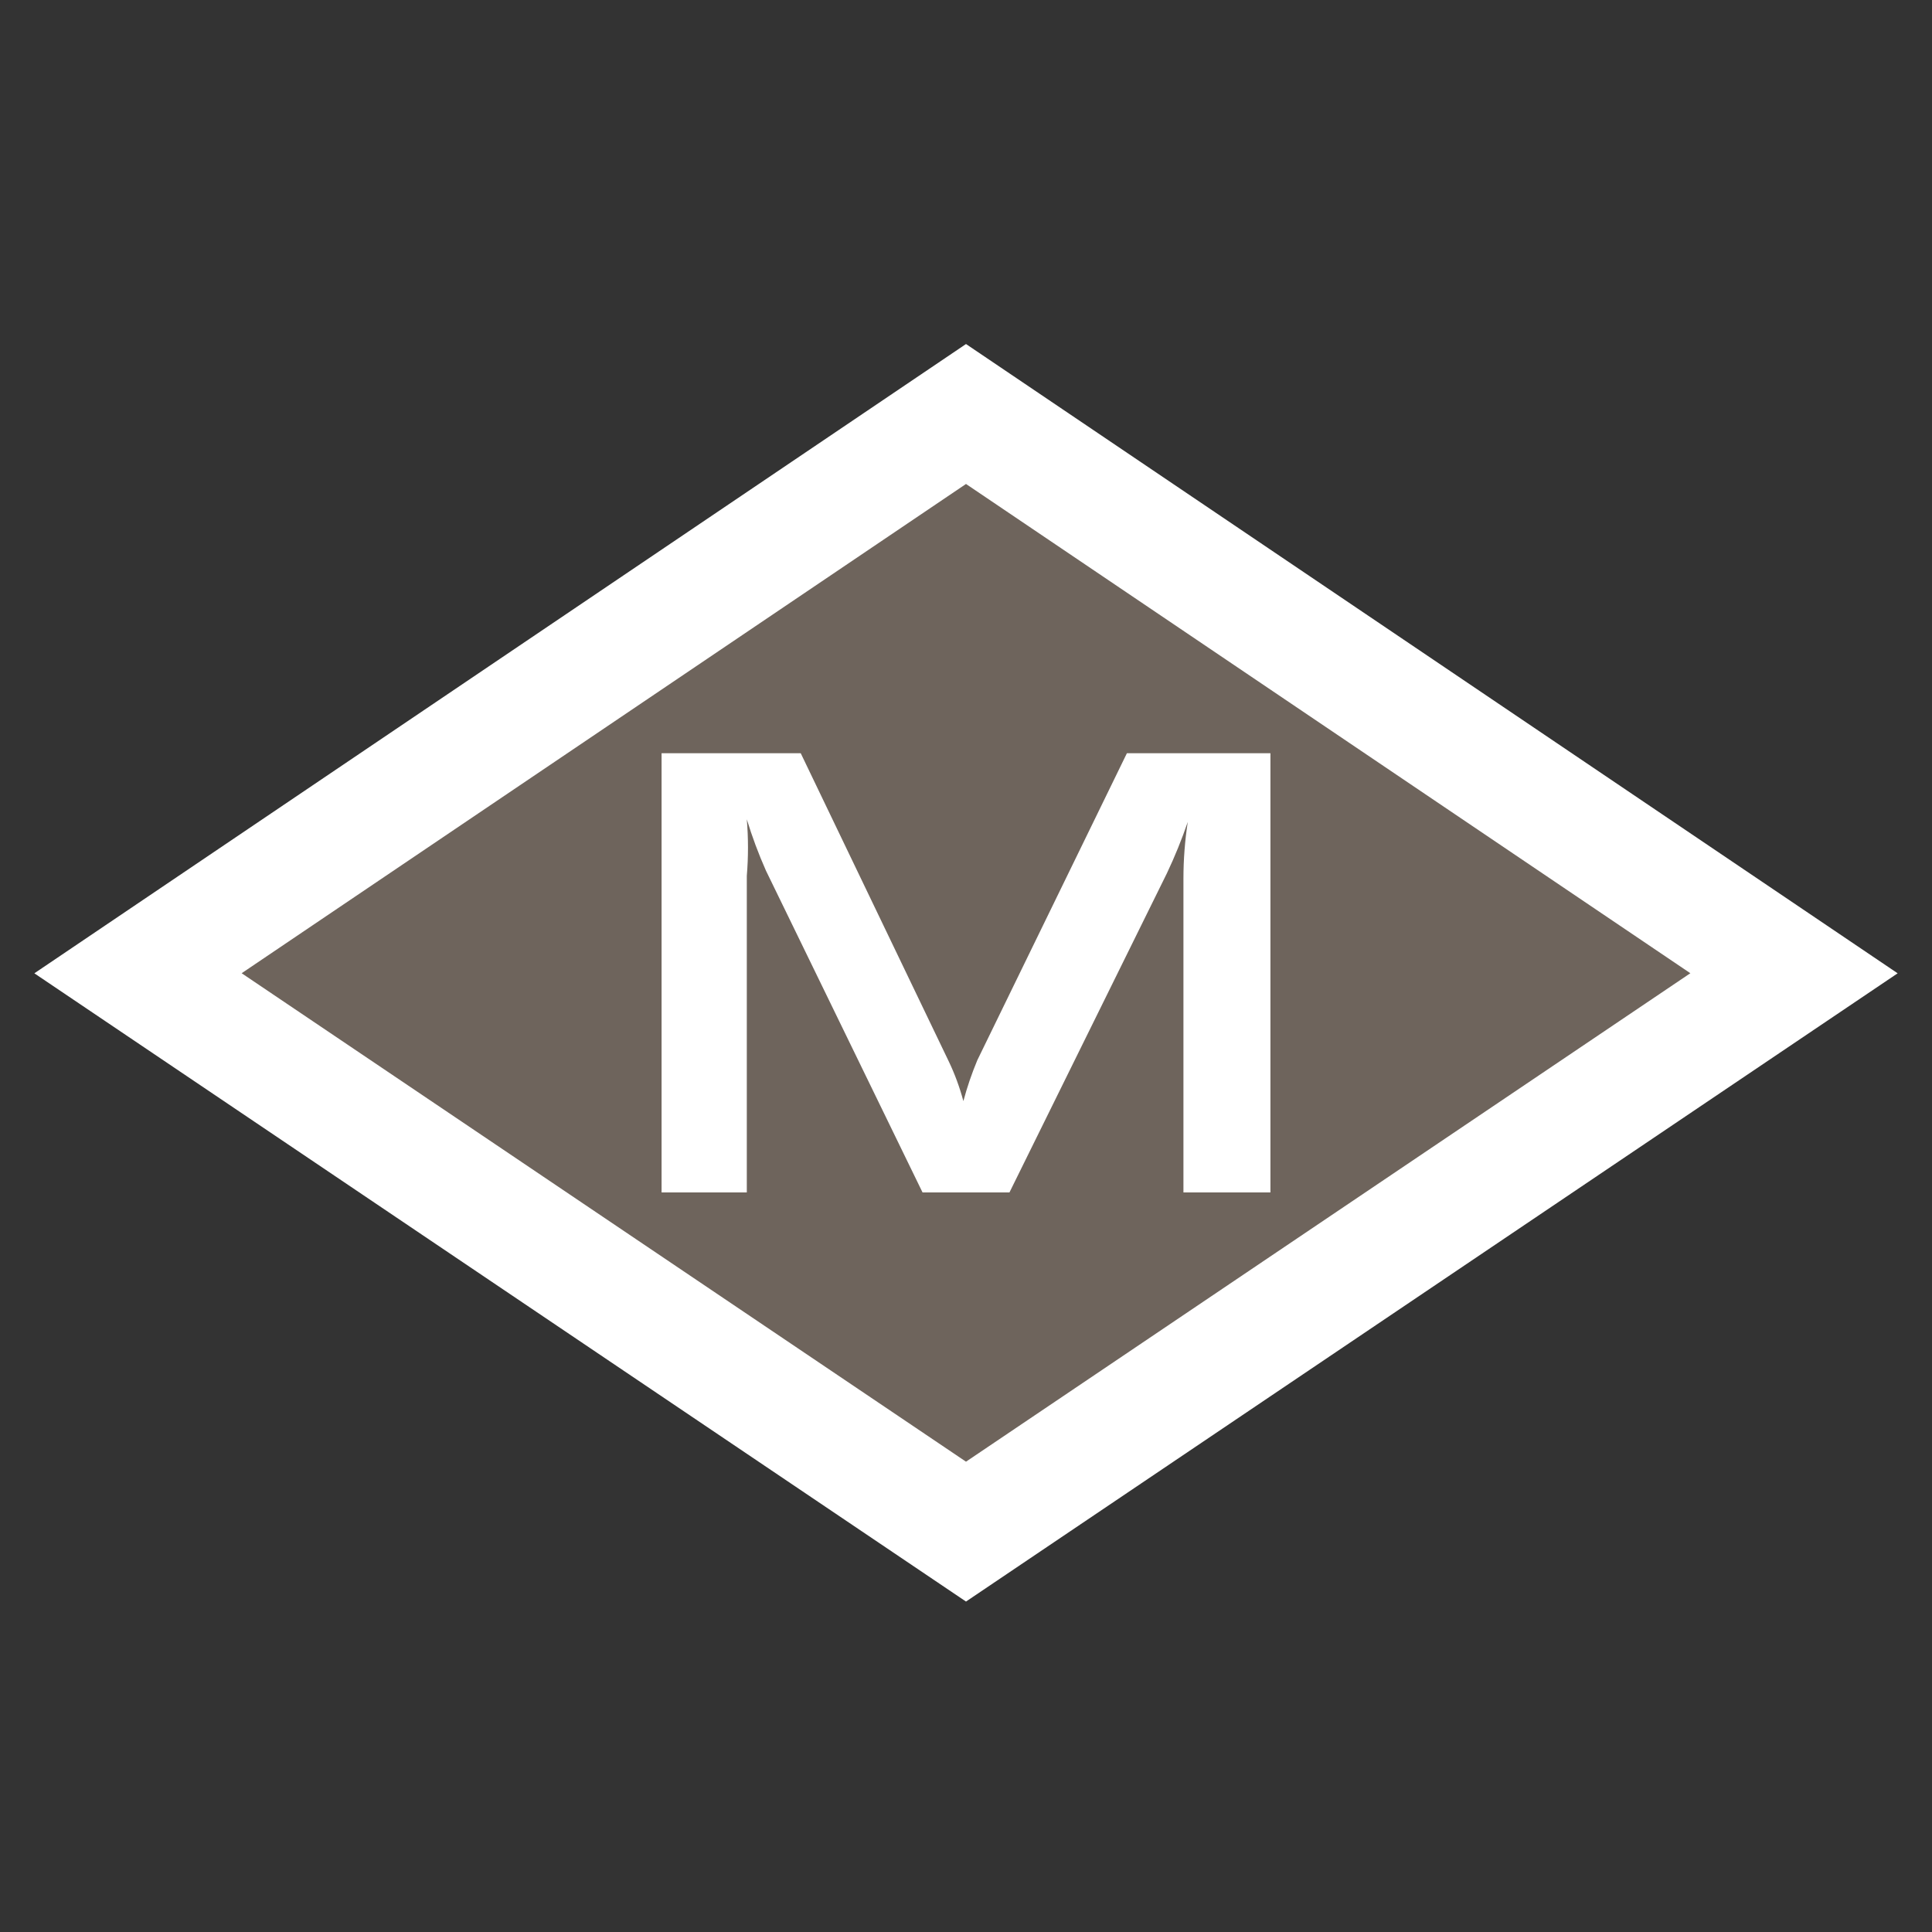
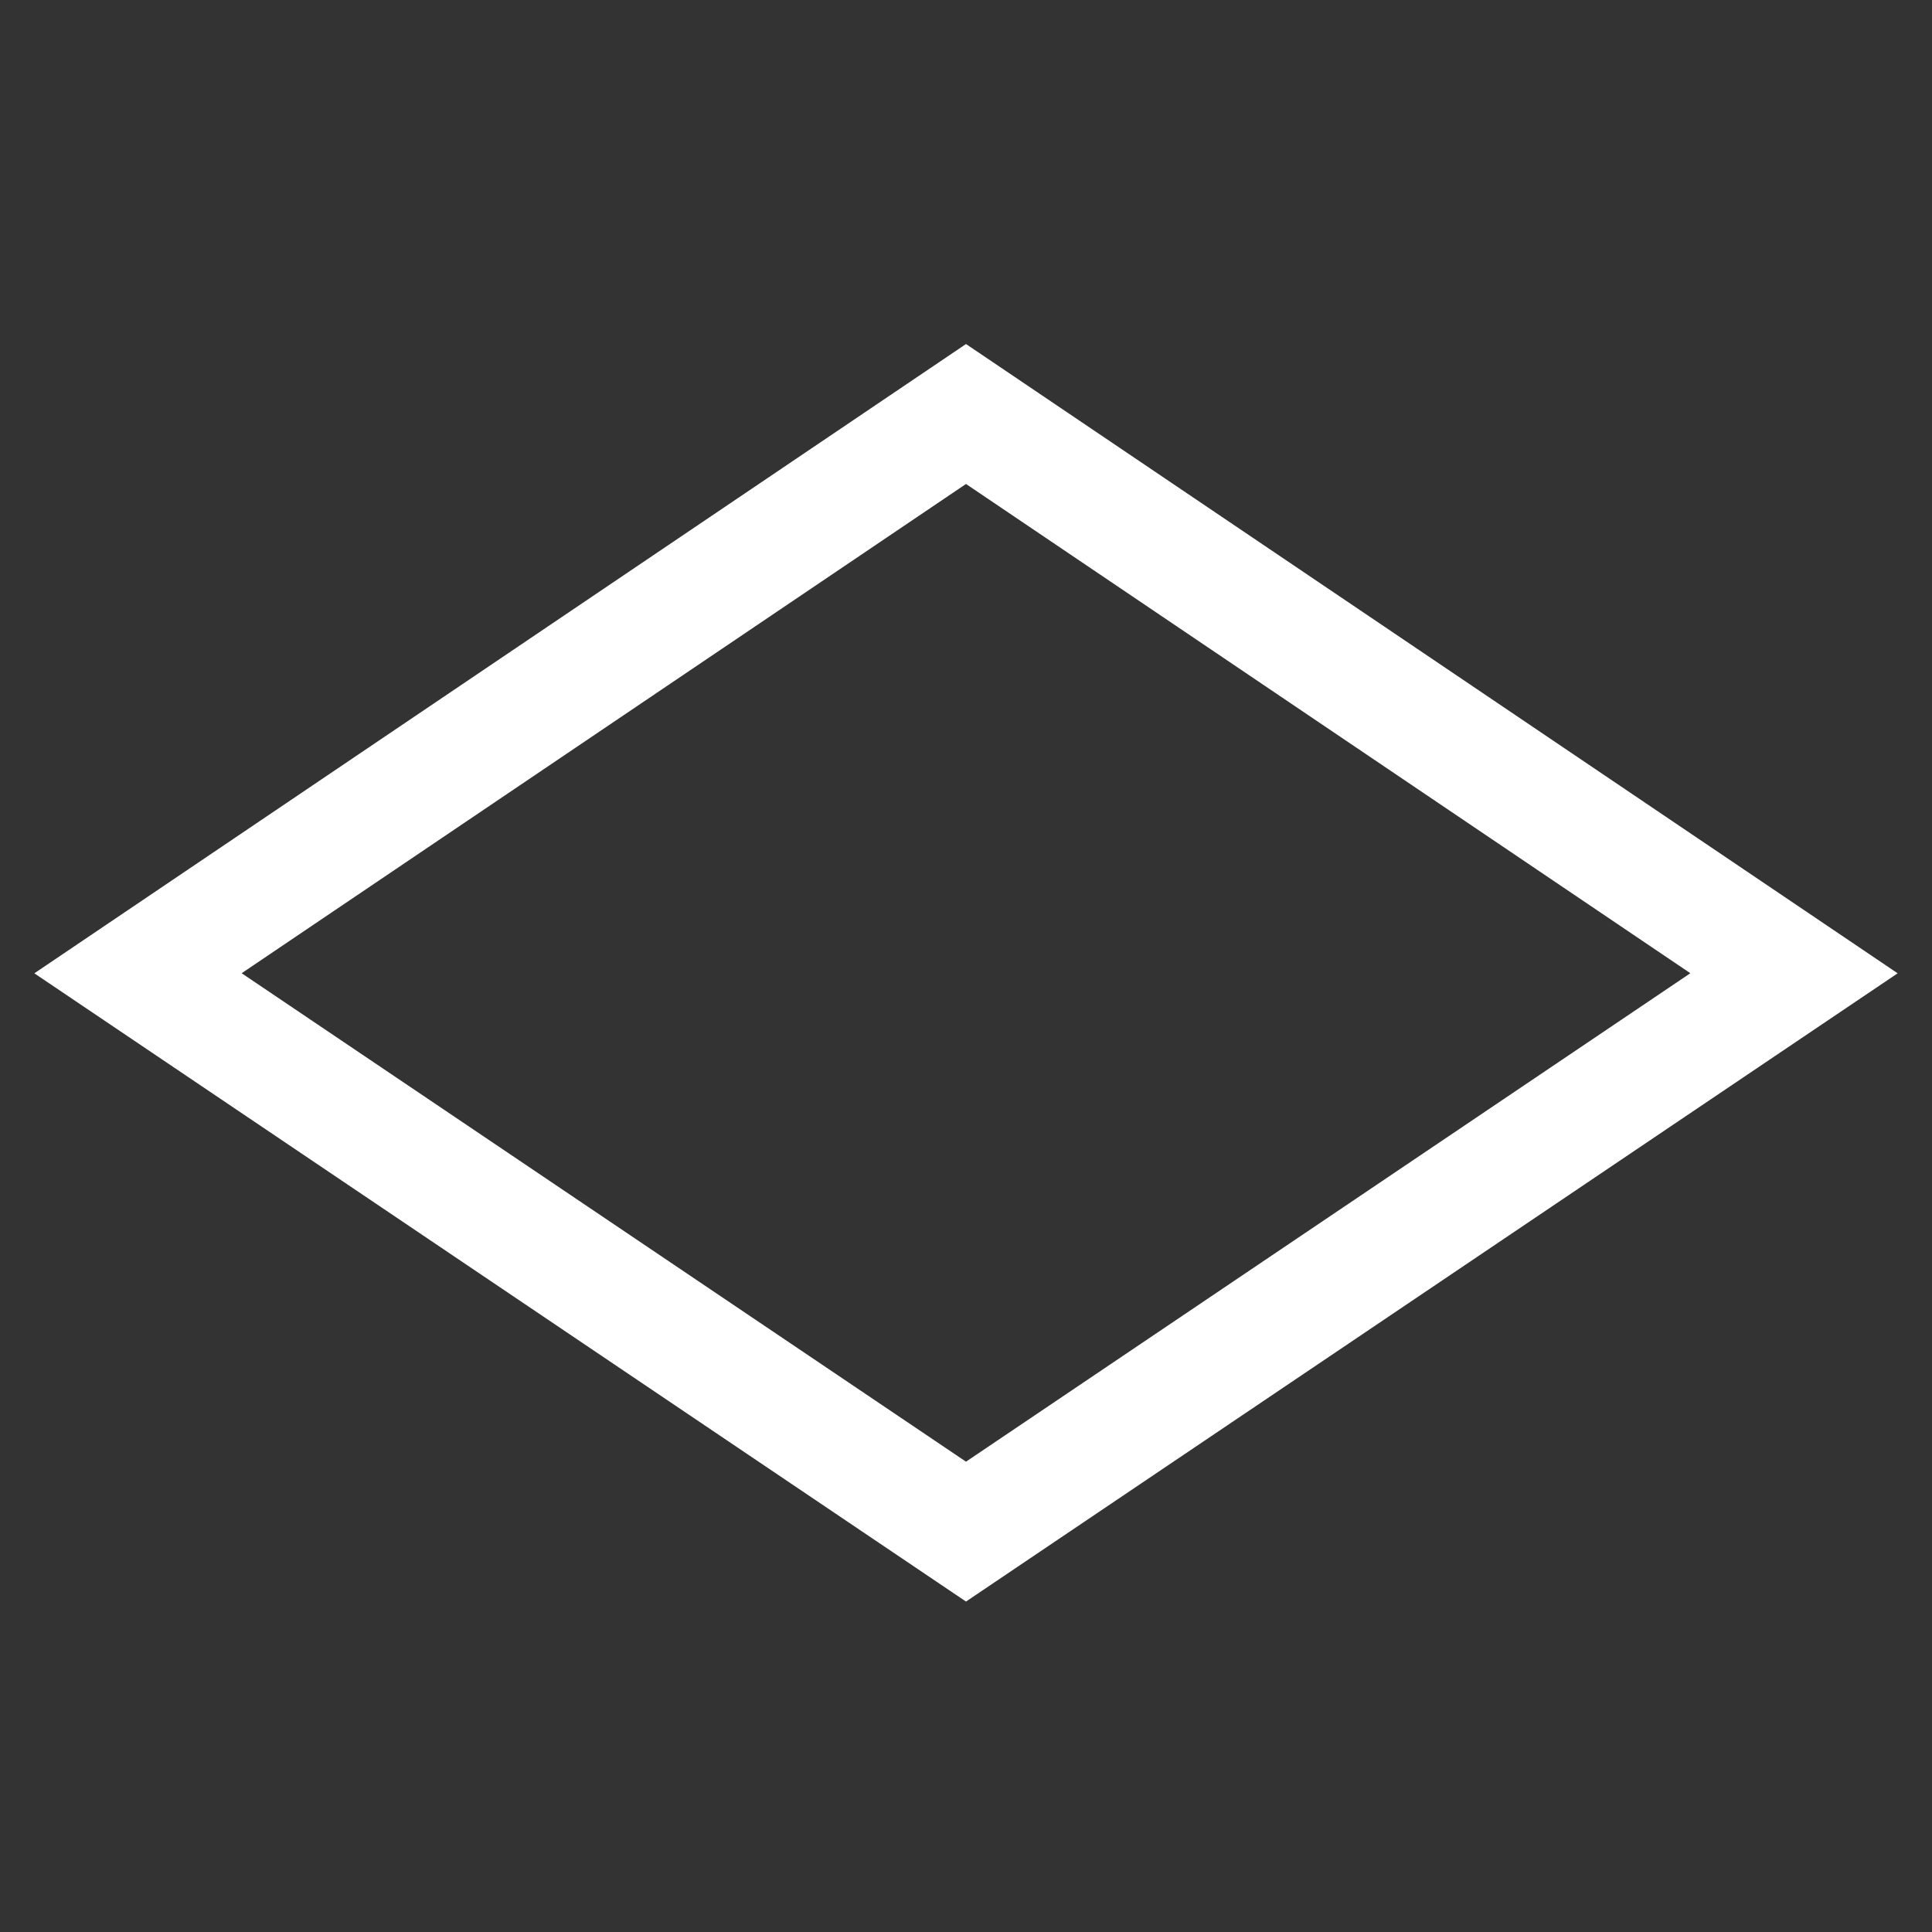
<svg xmlns="http://www.w3.org/2000/svg" width="42" height="42" viewBox="0 0 42 42" fill="none">
  <rect x="0" y="0" width="42" height="42" fill="#333333" stroke="none" />
-   <path d="M21 33.296L3 21.158L21 9L39 21.158L21 33.296Z" fill="#6E645C" />
  <path d="M21 33.296L3 21.158L21 9L39 21.158L21 33.296Z" stroke="white" stroke-width="2.521" stroke-miterlimit="10" />
-   <path d="M14.382 16.374H17.407L20.622 23.067C20.756 23.346 20.863 23.638 20.943 23.937C21.024 23.634 21.125 23.338 21.246 23.048L24.498 16.374H27.618V25.922H25.727V19.097C25.727 18.685 25.759 18.274 25.821 17.868C25.691 18.248 25.54 18.62 25.368 18.983L21.945 25.922H20.055L16.651 18.927C16.49 18.564 16.351 18.191 16.235 17.811C16.269 18.22 16.269 18.631 16.235 19.04V25.922H14.382V16.374Z" fill="white" />
</svg>